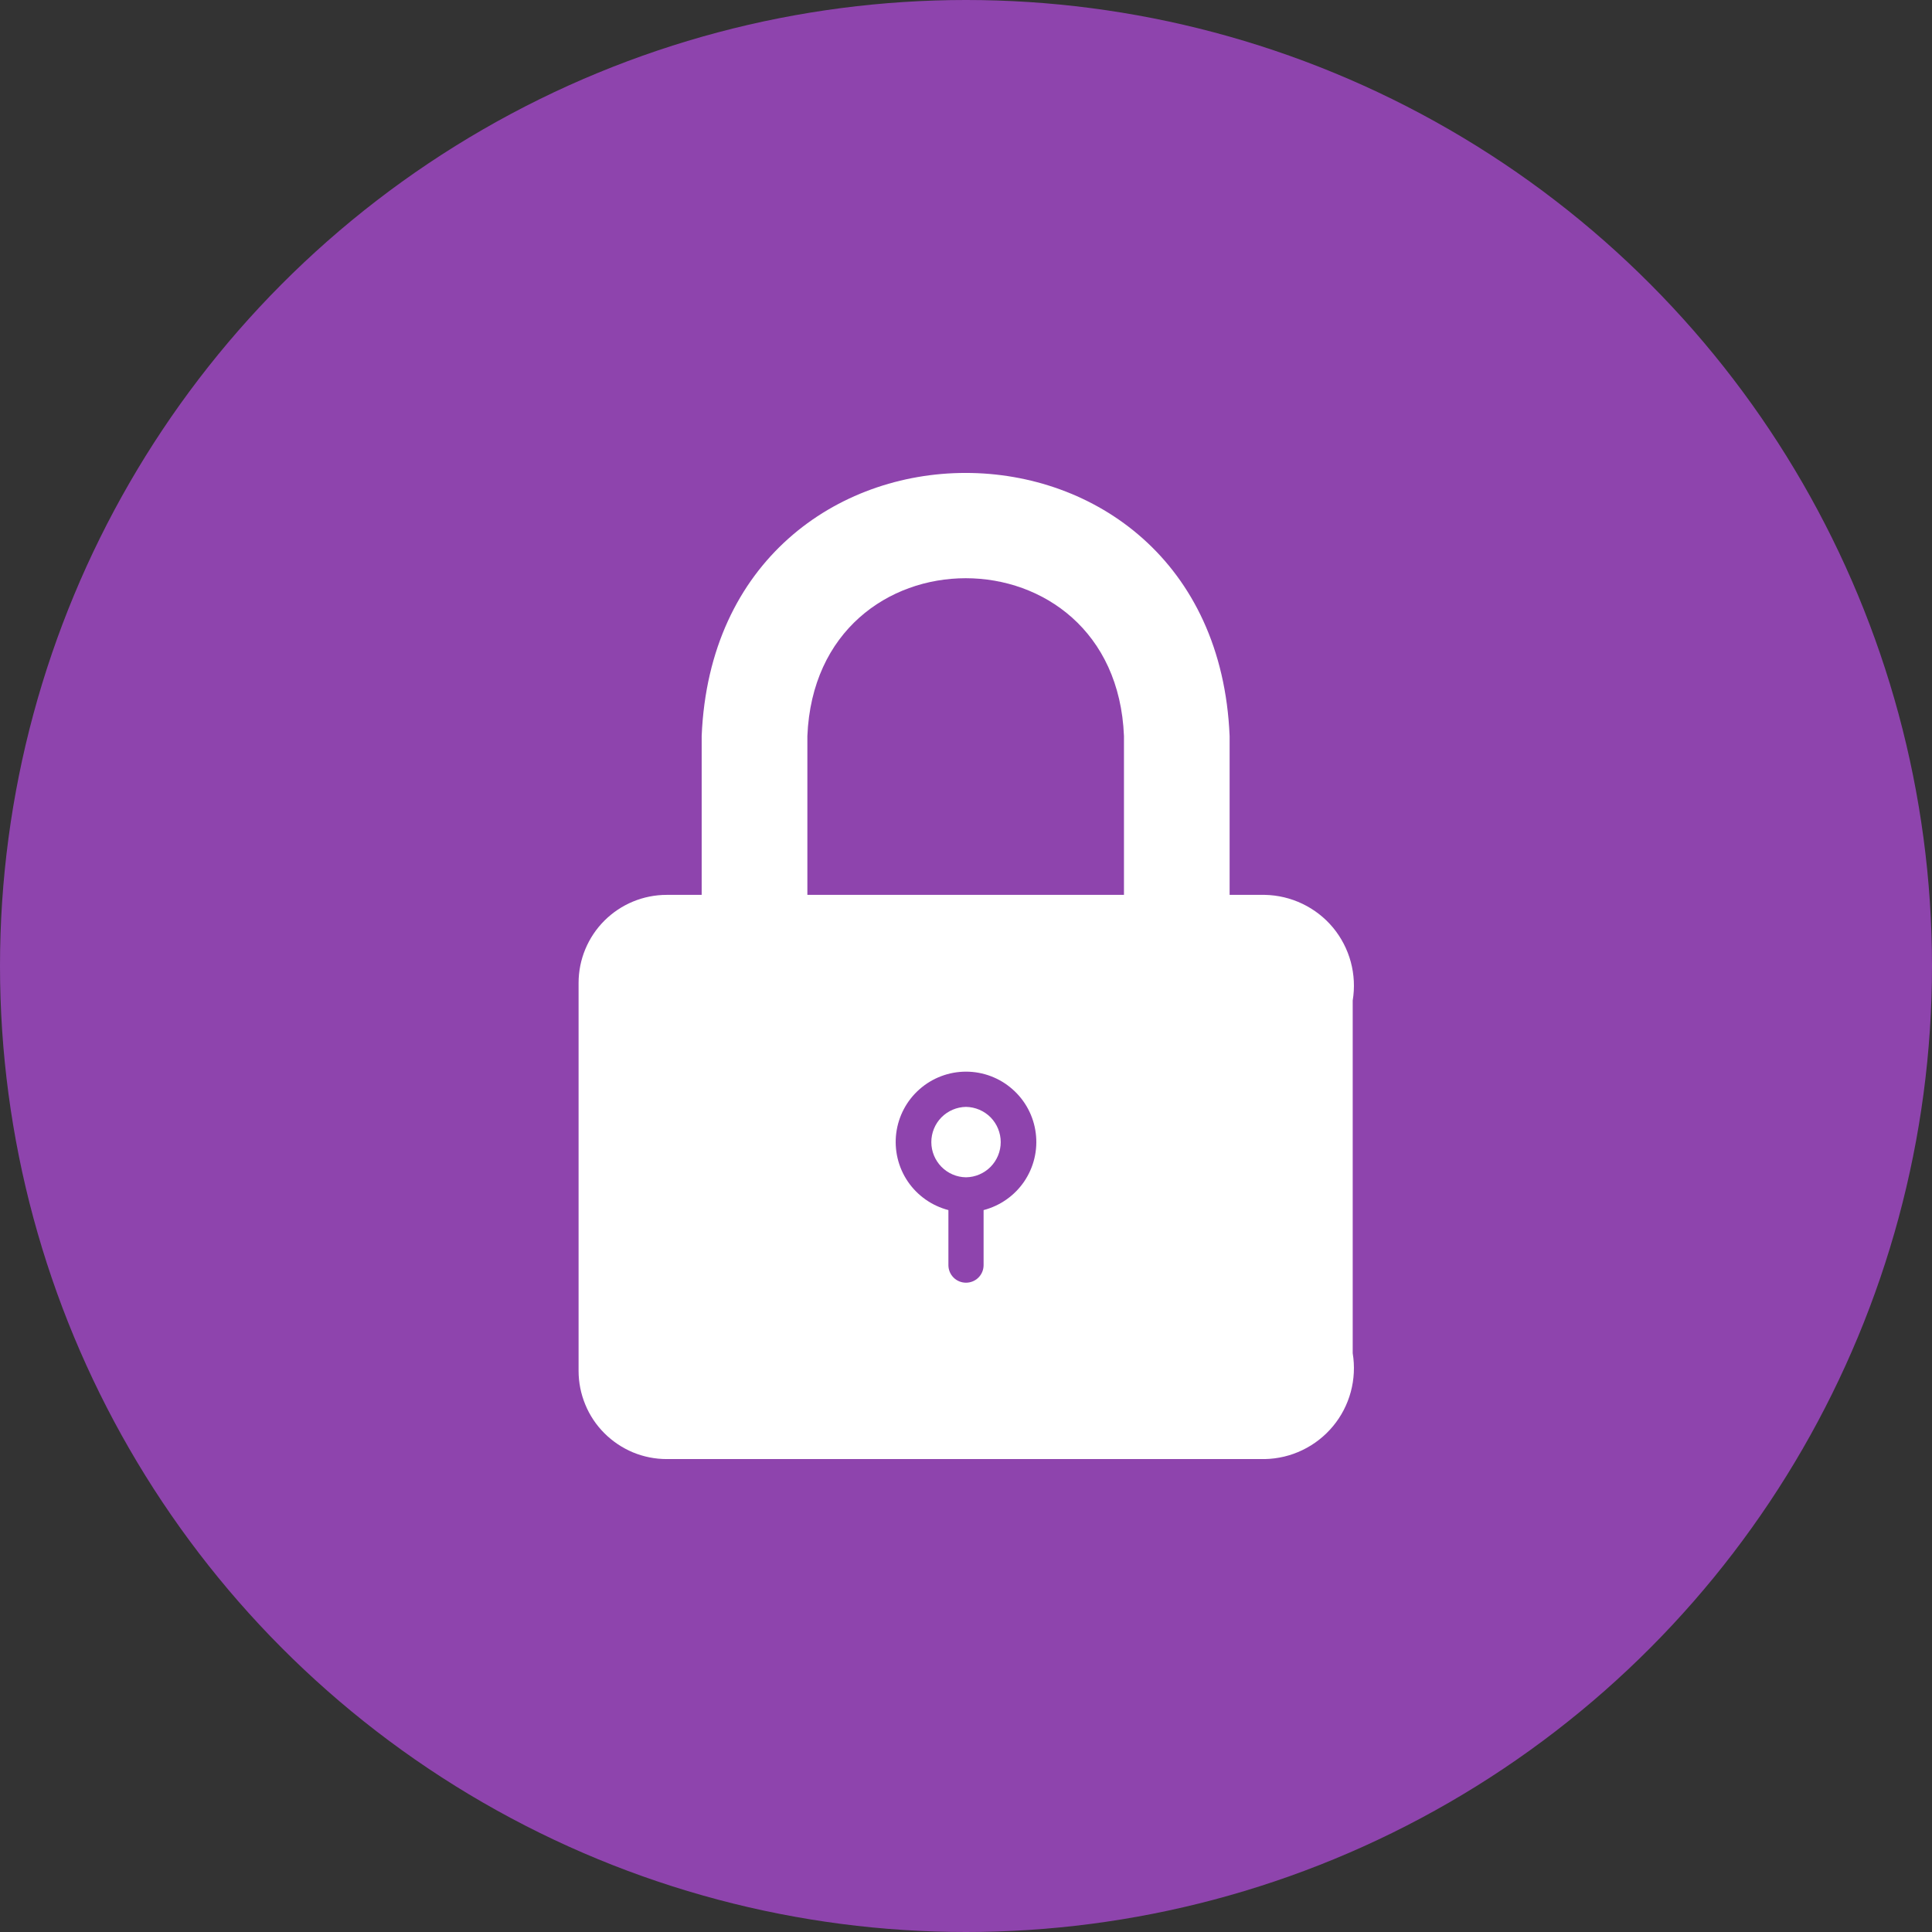
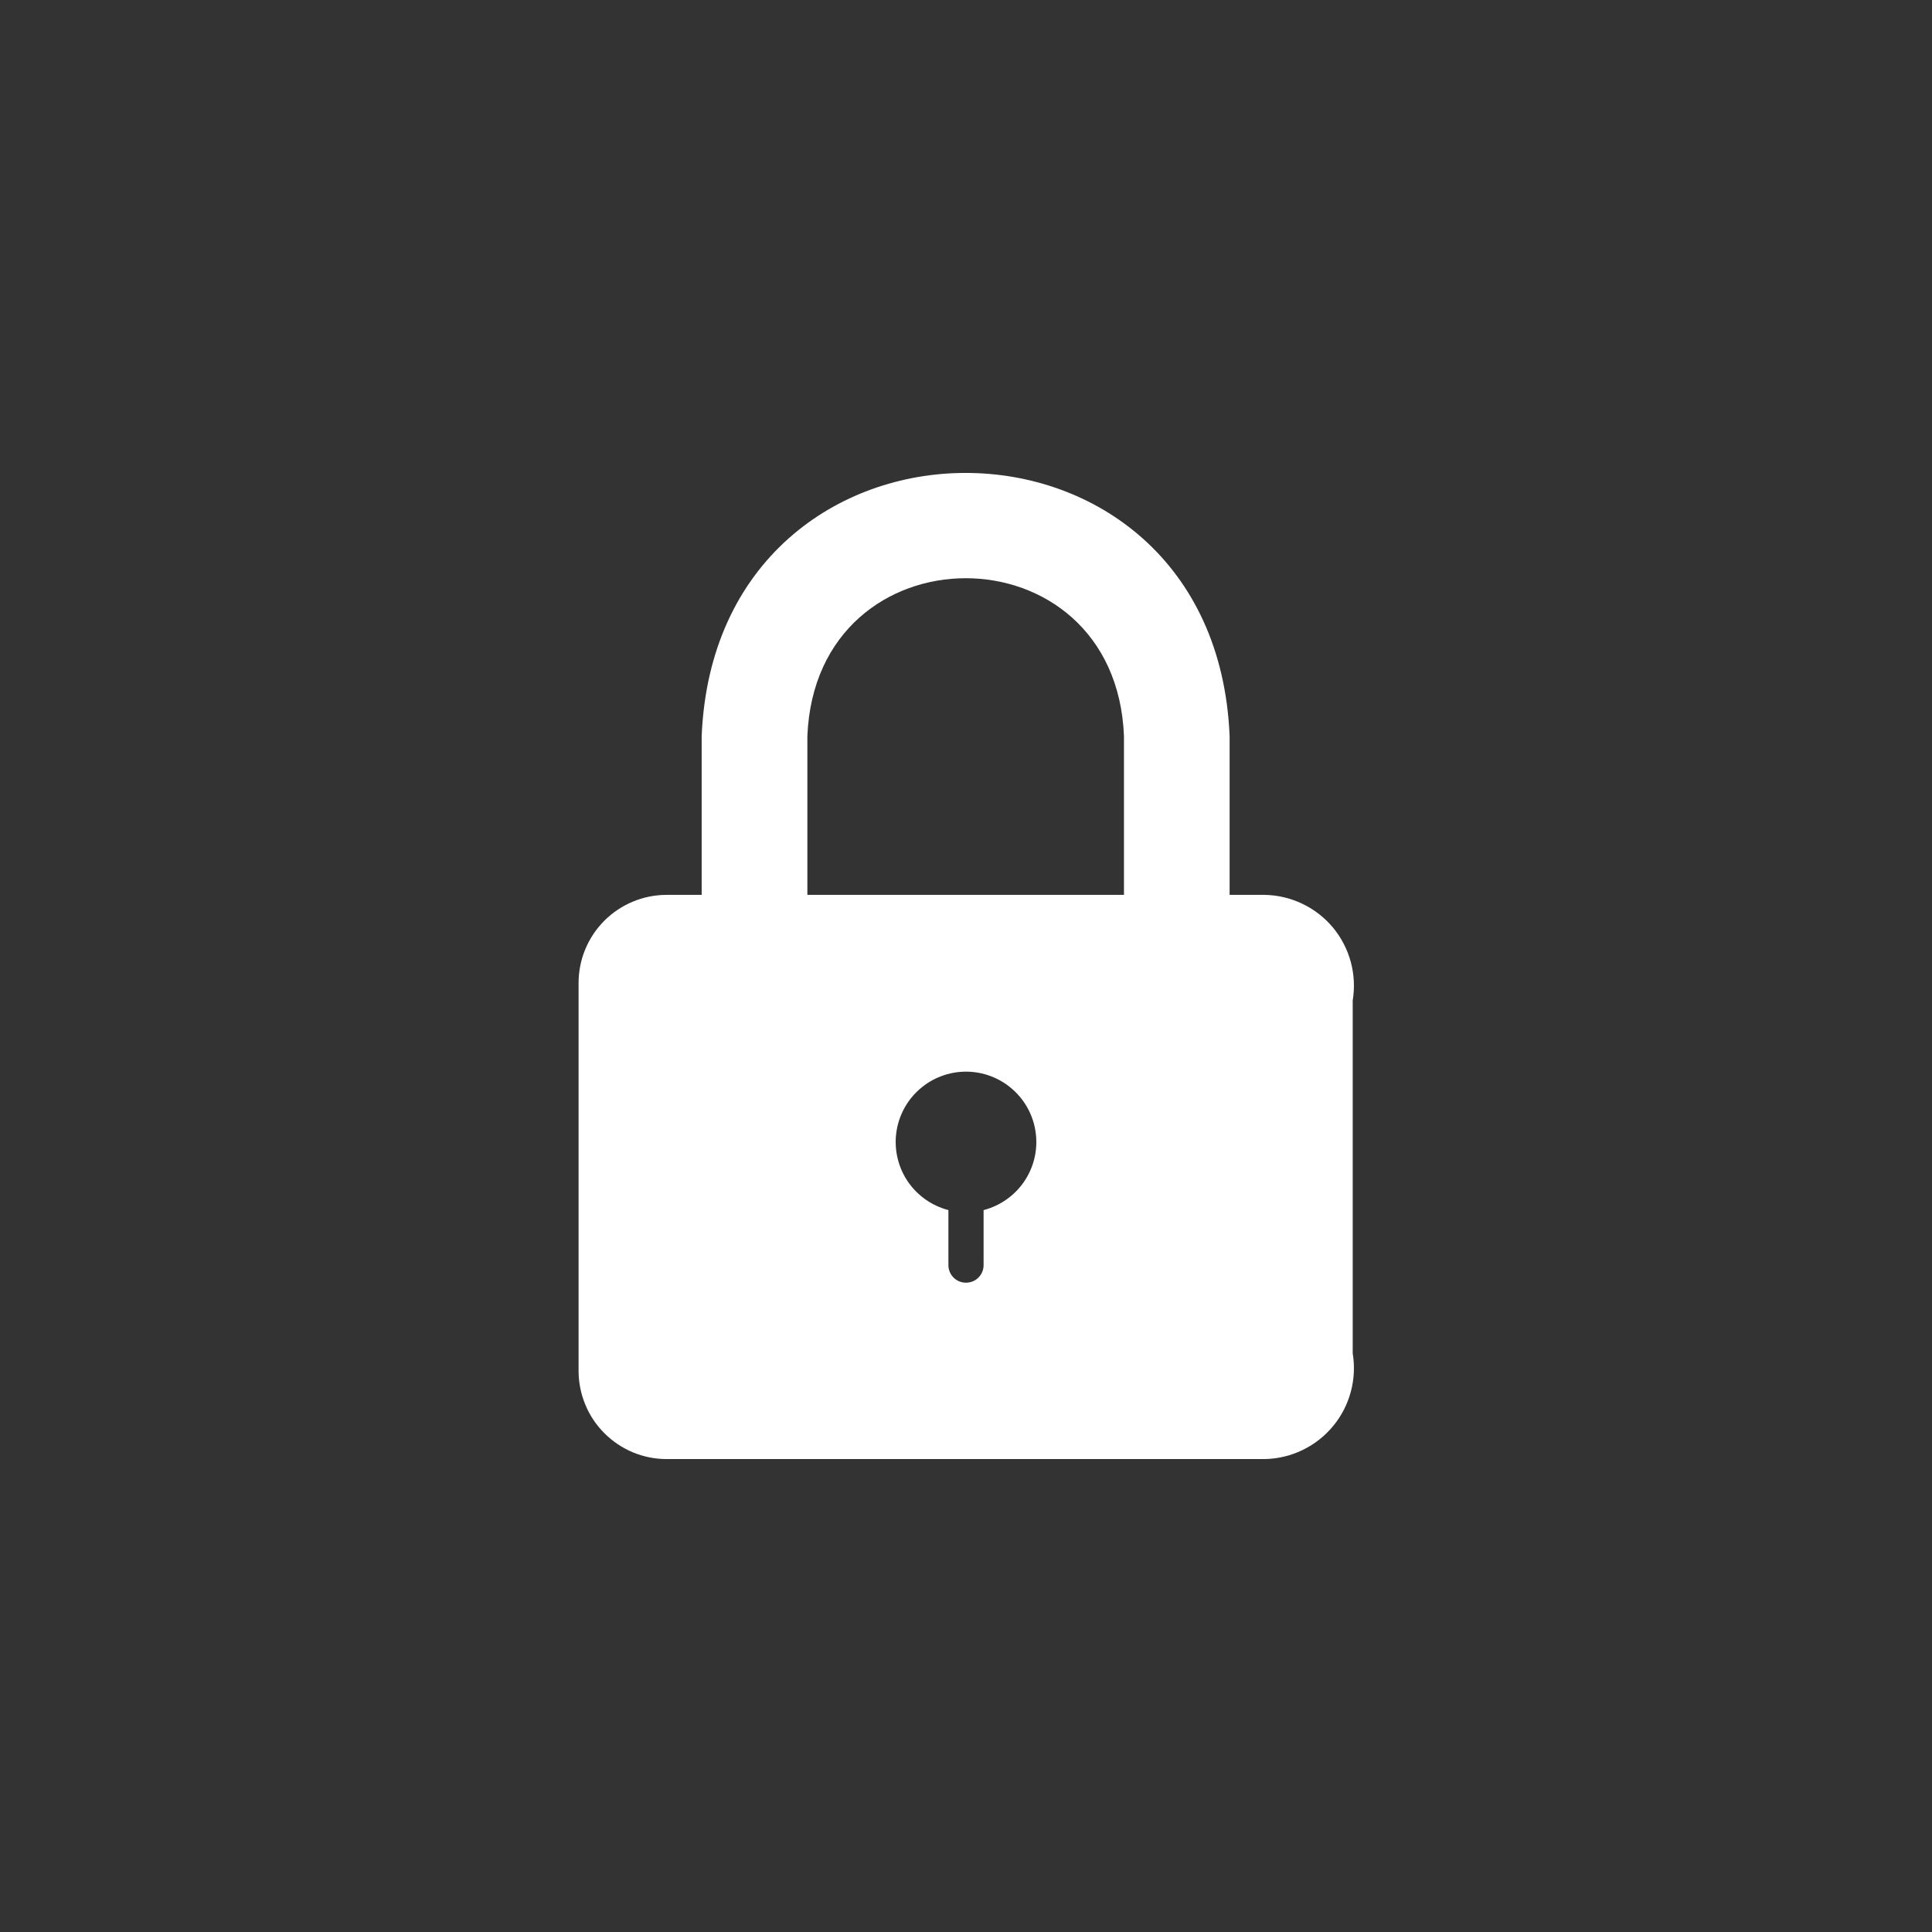
<svg xmlns="http://www.w3.org/2000/svg" width="38" height="38" viewBox="0 0 38 38" fill="none">
  <rect x="0" y="0" width="38" height="38" fill="#333333" stroke="none" />
-   <circle cx="19" cy="19" r="19" fill="#8E44AD" />
-   <path d="M19 21.771C18.818 21.774 18.645 21.848 18.517 21.977C18.389 22.107 18.318 22.282 18.318 22.464C18.318 22.646 18.39 22.82 18.517 22.95C18.645 23.08 18.819 23.154 19 23.156C19.182 23.154 19.356 23.079 19.484 22.95C19.611 22.82 19.683 22.646 19.683 22.464C19.683 22.282 19.611 22.107 19.484 21.977C19.356 21.848 19.182 21.774 19 21.771Z" fill="white" />
  <path d="M26.606 19.679C26.648 19.426 26.635 19.167 26.568 18.919C26.501 18.672 26.382 18.442 26.218 18.244C26.054 18.047 25.849 17.888 25.618 17.777C25.387 17.666 25.134 17.606 24.878 17.601H24.185V14.477C23.898 7.577 14.089 7.577 13.801 14.477V17.601H13.112C12.653 17.601 12.213 17.784 11.888 18.108C11.563 18.433 11.38 18.873 11.38 19.333V26.963C11.38 27.191 11.425 27.416 11.512 27.626C11.598 27.837 11.726 28.028 11.887 28.189C12.048 28.35 12.239 28.478 12.449 28.566C12.659 28.653 12.884 28.698 13.112 28.698H24.878C25.134 28.693 25.387 28.633 25.618 28.521C25.849 28.41 26.054 28.25 26.218 28.052C26.382 27.855 26.501 27.625 26.568 27.377C26.635 27.129 26.648 26.87 26.606 26.616V19.679ZM19.346 23.801V24.888C19.345 24.979 19.308 25.066 19.243 25.13C19.178 25.194 19.091 25.229 19 25.229C18.909 25.229 18.822 25.194 18.757 25.13C18.692 25.066 18.655 24.979 18.654 24.888V23.801C18.328 23.716 18.044 23.516 17.855 23.238C17.666 22.959 17.586 22.621 17.628 22.287C17.671 21.953 17.833 21.646 18.086 21.424C18.338 21.201 18.664 21.078 19 21.078C19.337 21.078 19.662 21.201 19.914 21.424C20.167 21.646 20.33 21.953 20.372 22.287C20.415 22.621 20.334 22.959 20.145 23.238C19.956 23.516 19.672 23.716 19.346 23.801ZM22.107 17.601H15.88V14.477C16.049 10.338 21.941 10.338 22.107 14.477V17.601Z" fill="white" />
</svg>